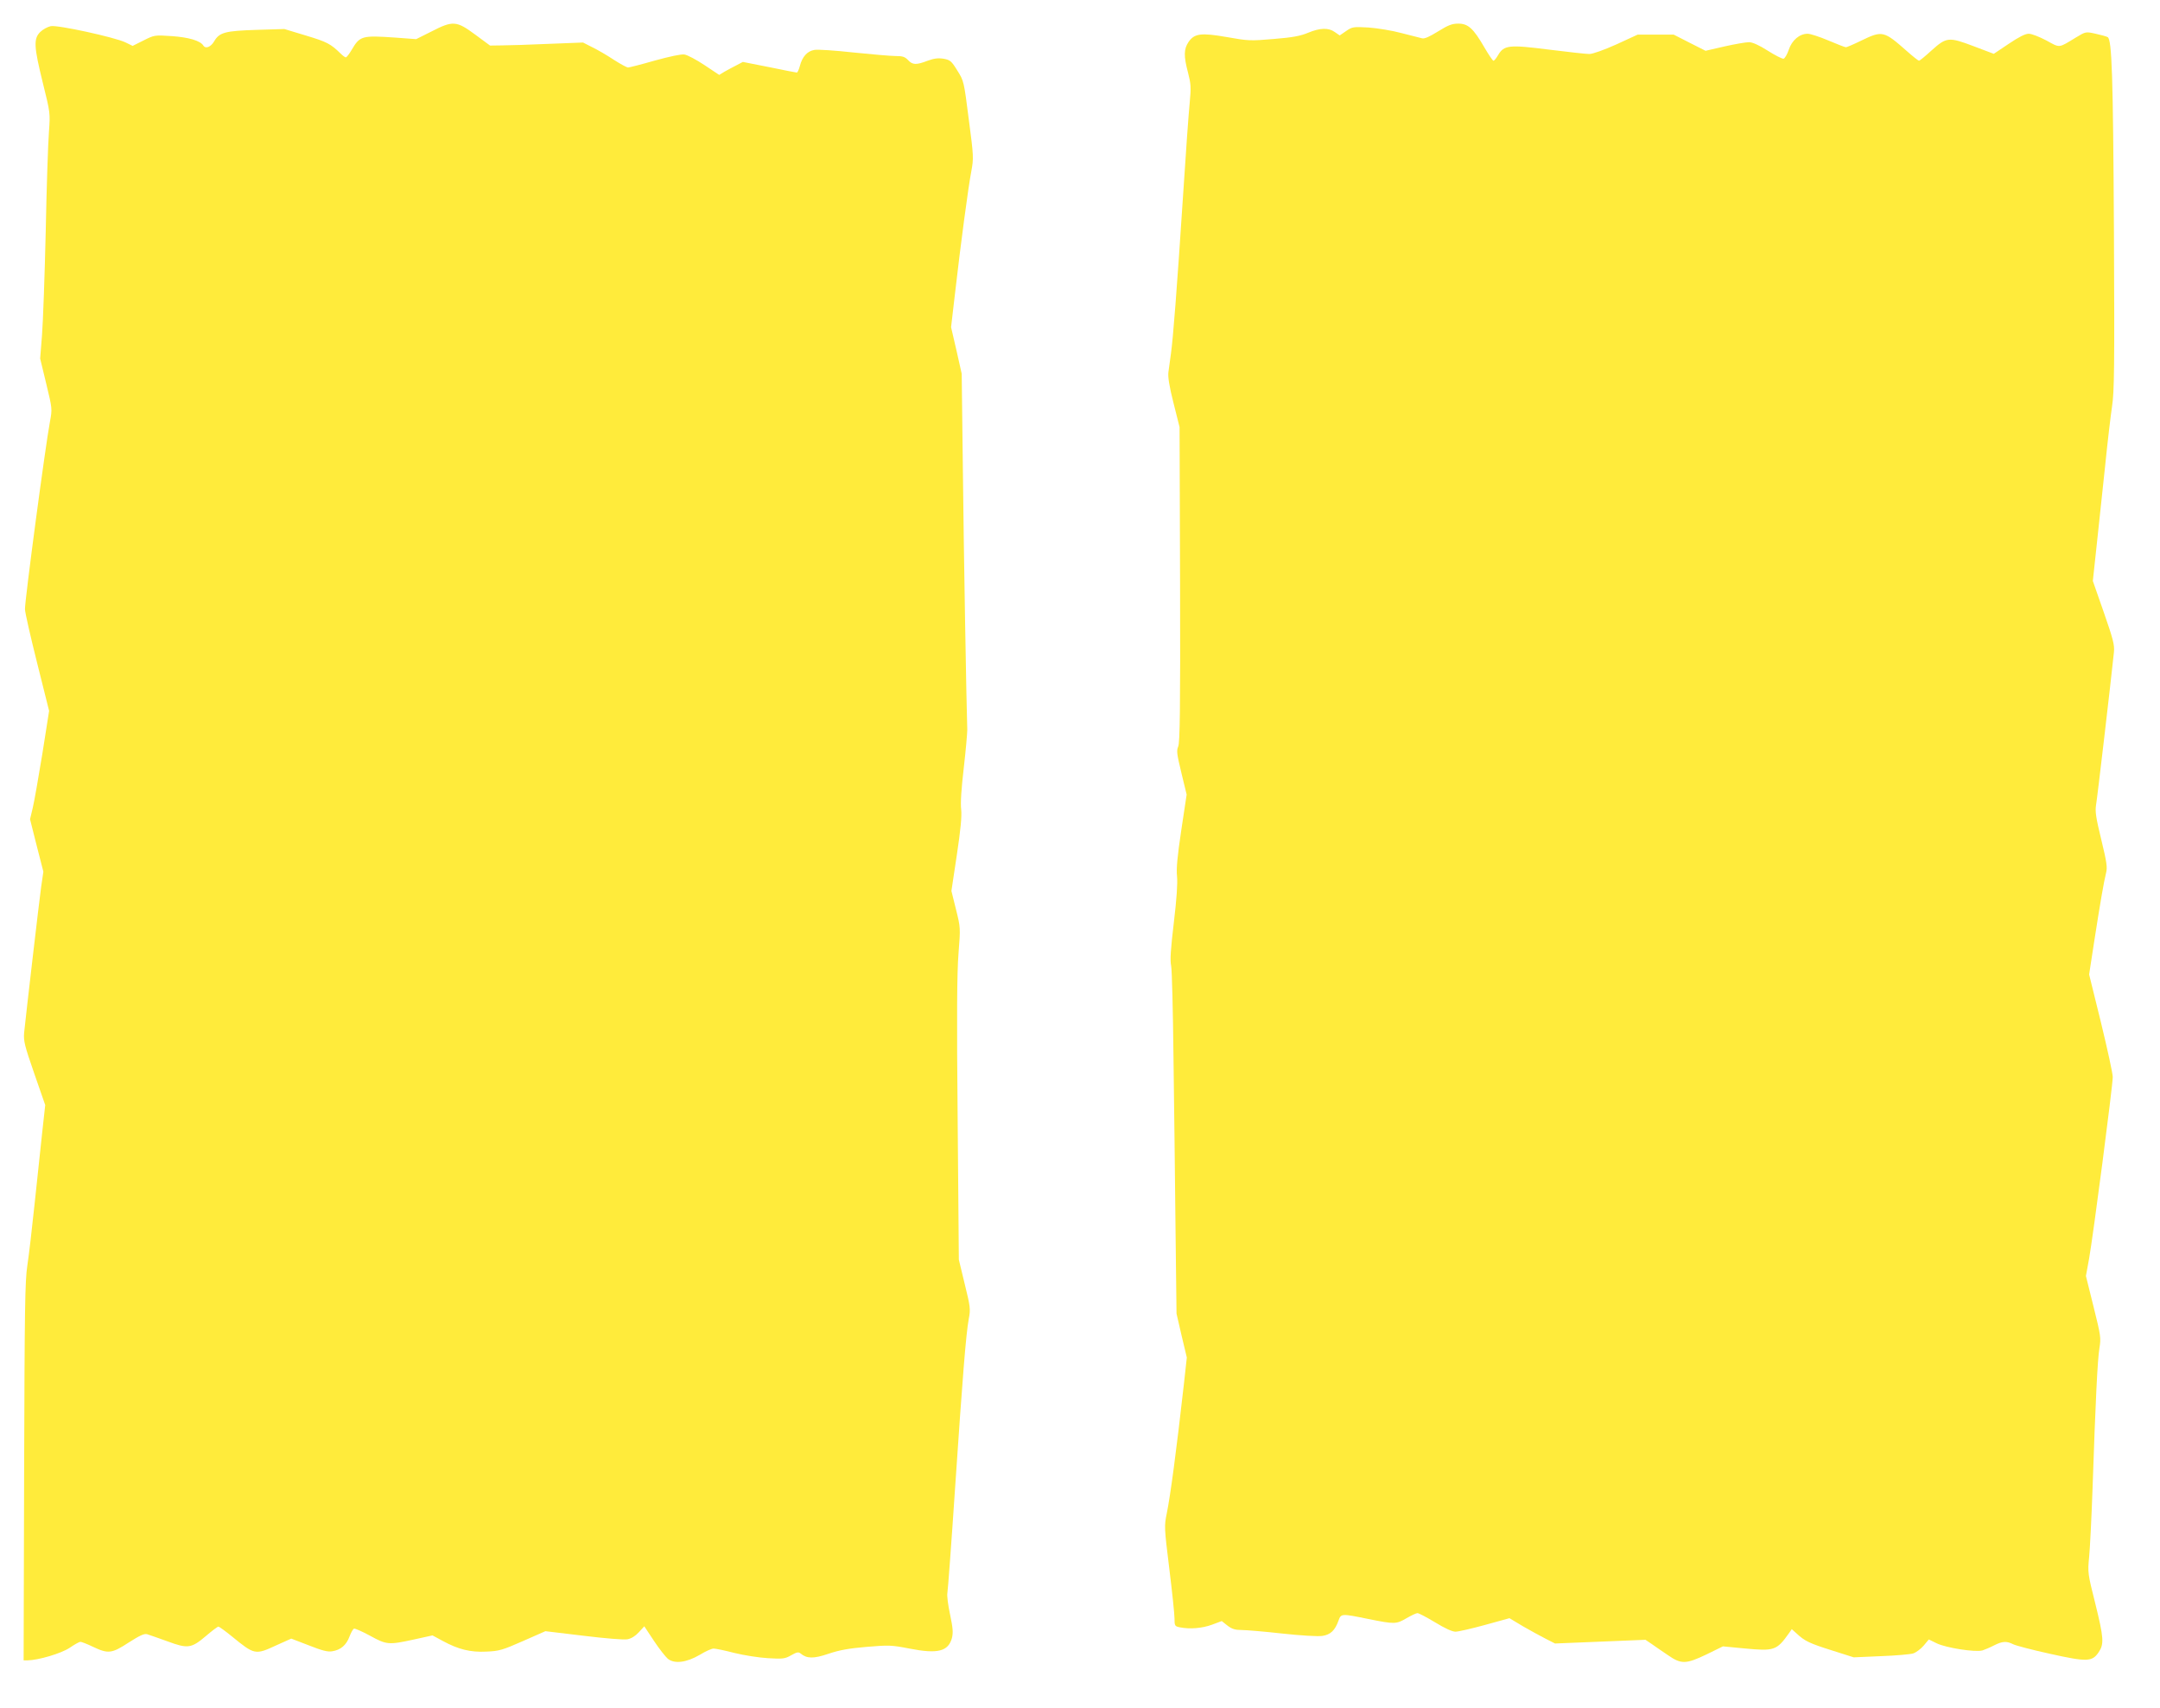
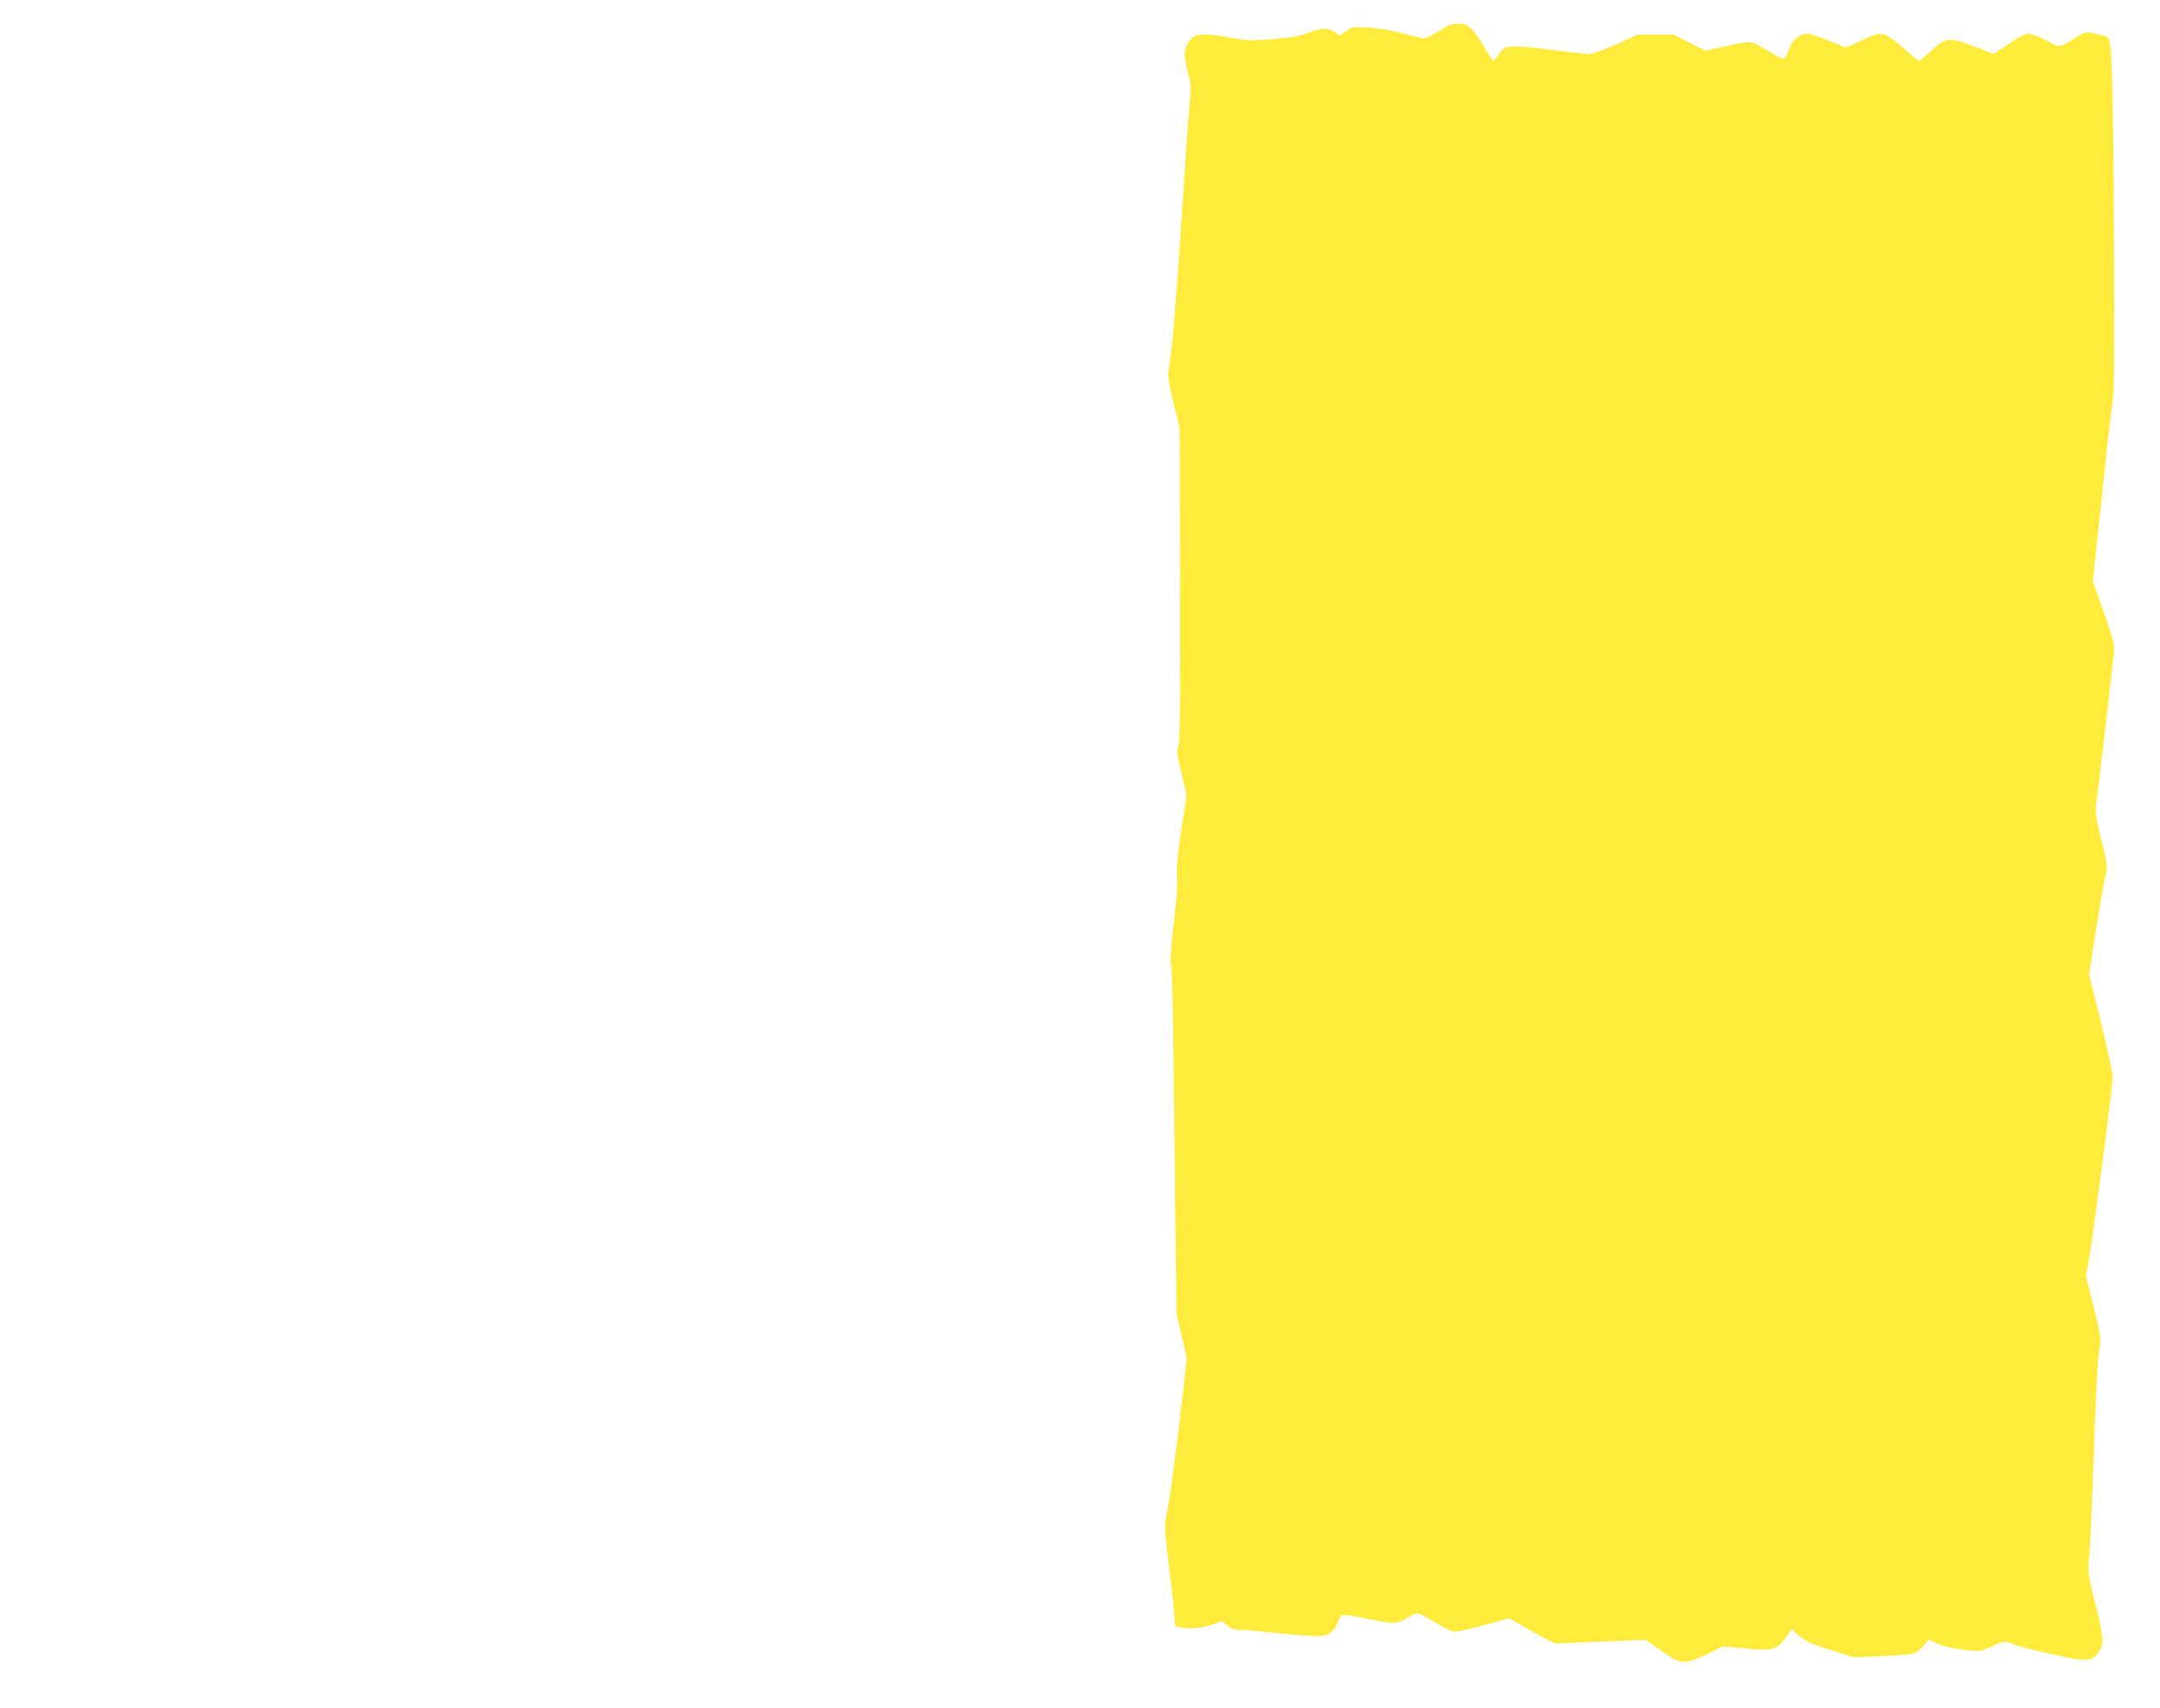
<svg xmlns="http://www.w3.org/2000/svg" version="1.0" width="1280pt" height="1012pt" viewBox="0 0 1280 1012" preserveAspectRatio="xMidYMid meet">
  <g transform="translate(0,1012) scale(0.1,-0.1)" fill="#ffeb3b" stroke="none">
-     <path d="M2556 9933 l-90 -45 -120 9 c-203 14 -213 11 -263 -74 -14 -24 -29 -43 -34 -43 -4 0 -18 10 -31 23 -58 57 -81 69 -204 106 l-129 39 -165 -5 c-187 -6 -220 -15 -251 -68 -20 -34 -51 -46 -64 -25 -18 29 -87 49 -187 56 -103 7 -104 6 -168 -26 l-64 -32 -43 21 c-63 30 -400 104 -442 96 -19 -4 -47 -19 -63 -35 -40 -40 -37 -87 16 -302 44 -177 44 -178 36 -290 -5 -62 -14 -327 -19 -588 -6 -261 -16 -538 -22 -615 l-11 -140 36 -149 c36 -149 36 -149 22 -225 -27 -143 -149 -1058 -148 -1111 0 -20 33 -163 72 -319 l71 -284 -40 -254 c-23 -140 -48 -284 -57 -321 l-16 -67 39 -155 40 -156 -13 -89 c-12 -86 -89 -749 -101 -865 -4 -49 2 -75 60 -242 l65 -187 -18 -163 c-10 -90 -30 -280 -45 -423 -15 -143 -34 -307 -43 -365 -14 -91 -16 -249 -19 -1222 l-3 -1118 22 0 c66 1 200 41 250 74 29 20 58 36 64 36 7 0 41 -13 76 -30 89 -42 110 -40 211 26 66 42 92 54 109 49 13 -4 67 -23 120 -42 121 -45 142 -42 229 32 35 30 68 55 73 55 5 0 41 -26 79 -57 136 -111 139 -112 266 -53 l87 39 104 -40 c79 -31 112 -40 139 -35 50 8 83 36 102 87 9 24 21 45 27 47 6 2 49 -17 95 -42 98 -54 110 -55 261 -22 l109 24 61 -33 c92 -50 164 -68 259 -63 74 3 95 9 215 62 l134 59 225 -27 c131 -16 240 -25 261 -21 23 4 48 20 68 42 l32 35 57 -86 c31 -47 69 -95 83 -107 40 -31 110 -22 189 24 34 21 70 37 82 37 11 0 66 -11 123 -26 57 -14 146 -28 199 -31 88 -5 100 -4 137 17 33 19 44 21 56 11 37 -31 77 -32 165 -2 65 22 121 32 226 41 131 11 147 11 254 -10 168 -33 230 -17 252 62 8 33 6 59 -11 140 -12 55 -19 112 -16 126 3 15 24 297 46 627 44 653 64 907 81 1000 11 56 9 71 -24 205 l-35 145 -7 830 c-6 614 -4 870 5 984 12 153 12 154 -15 262 l-27 109 32 212 c23 154 30 229 26 270 -5 37 1 126 15 245 12 104 21 206 21 228 -5 148 -21 1055 -26 1535 l-7 575 -31 138 -32 138 23 197 c33 289 79 635 97 727 14 77 14 88 -15 307 -29 227 -29 228 -68 290 -35 57 -43 63 -82 70 -32 5 -56 2 -94 -12 -68 -26 -89 -25 -116 4 -19 20 -33 24 -74 24 -29 0 -141 10 -250 21 -108 12 -213 19 -232 15 -41 -7 -71 -40 -85 -95 -6 -22 -14 -39 -18 -39 -4 0 -77 14 -163 32 l-157 31 -38 -20 c-22 -11 -53 -28 -71 -38 l-31 -19 -87 58 c-48 32 -101 60 -119 63 -19 3 -85 -11 -176 -36 -80 -23 -151 -41 -158 -41 -8 0 -46 21 -85 46 -39 26 -96 59 -127 74 l-55 28 -205 -8 c-113 -5 -237 -9 -275 -9 l-71 -1 -88 65 c-111 82 -132 84 -260 18z" />
    <path d="M8522 9934 c-50 -31 -80 -45 -95 -41 -12 3 -67 17 -122 31 -55 15 -142 29 -195 33 -91 5 -97 4 -133 -21 l-38 -26 -29 20 c-37 27 -88 25 -158 -4 -45 -19 -92 -28 -204 -37 -139 -12 -153 -11 -276 11 -155 27 -194 22 -229 -29 -28 -42 -29 -83 -3 -181 17 -66 19 -87 10 -180 -6 -58 -24 -310 -40 -560 -36 -549 -58 -831 -71 -925 -5 -38 -12 -88 -15 -110 -4 -28 5 -84 30 -183 l36 -143 3 -932 c2 -737 -1 -938 -11 -961 -11 -25 -8 -45 19 -157 l31 -128 -32 -212 c-23 -154 -30 -228 -25 -273 4 -41 -2 -132 -19 -274 -19 -159 -23 -224 -16 -255 5 -23 11 -267 14 -542 4 -275 9 -729 12 -1010 l6 -510 30 -130 31 -130 -17 -155 c-46 -408 -80 -661 -102 -770 -15 -73 -15 -83 15 -325 17 -137 31 -271 31 -296 0 -44 2 -47 31 -53 60 -12 132 -6 190 15 l59 22 34 -27 c26 -20 46 -26 83 -26 26 0 135 -9 242 -21 109 -12 213 -18 237 -14 48 7 75 32 96 91 15 42 17 42 178 9 154 -31 164 -31 225 5 28 16 57 30 65 30 8 0 55 -25 105 -55 57 -35 101 -55 120 -55 16 0 95 18 175 40 l145 40 80 -48 c44 -25 105 -59 135 -74 l55 -28 268 11 268 11 37 -25 c20 -14 63 -44 96 -66 79 -55 107 -54 230 5 l96 47 125 -12 c180 -17 193 -13 267 91 l16 23 29 -26 c48 -45 76 -58 209 -100 l129 -41 160 7 c88 3 175 11 192 16 18 6 46 27 63 47 l30 36 47 -23 c56 -27 228 -54 271 -42 15 5 46 18 69 30 49 25 74 26 112 7 15 -8 114 -34 219 -57 221 -49 250 -48 289 10 32 48 30 84 -21 290 -44 175 -45 182 -36 273 5 51 14 230 20 398 18 537 30 773 41 840 10 62 8 74 -35 247 l-45 181 19 104 c24 135 140 1023 140 1075 0 22 -32 167 -70 324 l-70 284 30 195 c37 238 57 352 70 405 9 34 5 63 -28 199 -32 131 -37 167 -31 205 7 38 89 741 106 906 4 43 -4 75 -60 236 l-65 186 23 214 c13 118 35 329 50 469 14 140 33 299 41 353 13 84 15 229 11 1040 -5 920 -12 1131 -37 1147 -7 4 -39 13 -71 20 -59 13 -59 13 -117 -22 -105 -64 -93 -63 -175 -18 -42 22 -87 40 -105 40 -21 0 -58 -19 -119 -60 l-88 -59 -119 45 c-148 56 -161 55 -251 -26 -36 -33 -69 -60 -73 -60 -4 0 -37 26 -73 58 -135 119 -144 122 -268 62 -45 -22 -87 -40 -92 -40 -6 0 -52 18 -104 40 -52 22 -107 40 -123 40 -48 0 -93 -38 -112 -95 -9 -27 -23 -51 -31 -53 -8 -1 -50 20 -94 48 -52 33 -90 50 -111 50 -17 0 -82 -11 -144 -25 l-113 -26 -95 48 -94 48 -107 0 -106 0 -126 -58 c-76 -34 -141 -57 -161 -57 -19 0 -127 12 -239 26 -236 30 -266 27 -301 -32 -11 -19 -23 -34 -28 -34 -4 0 -28 35 -53 78 -66 114 -97 142 -155 142 -38 0 -60 -9 -120 -46z" />
  </g>
</svg>